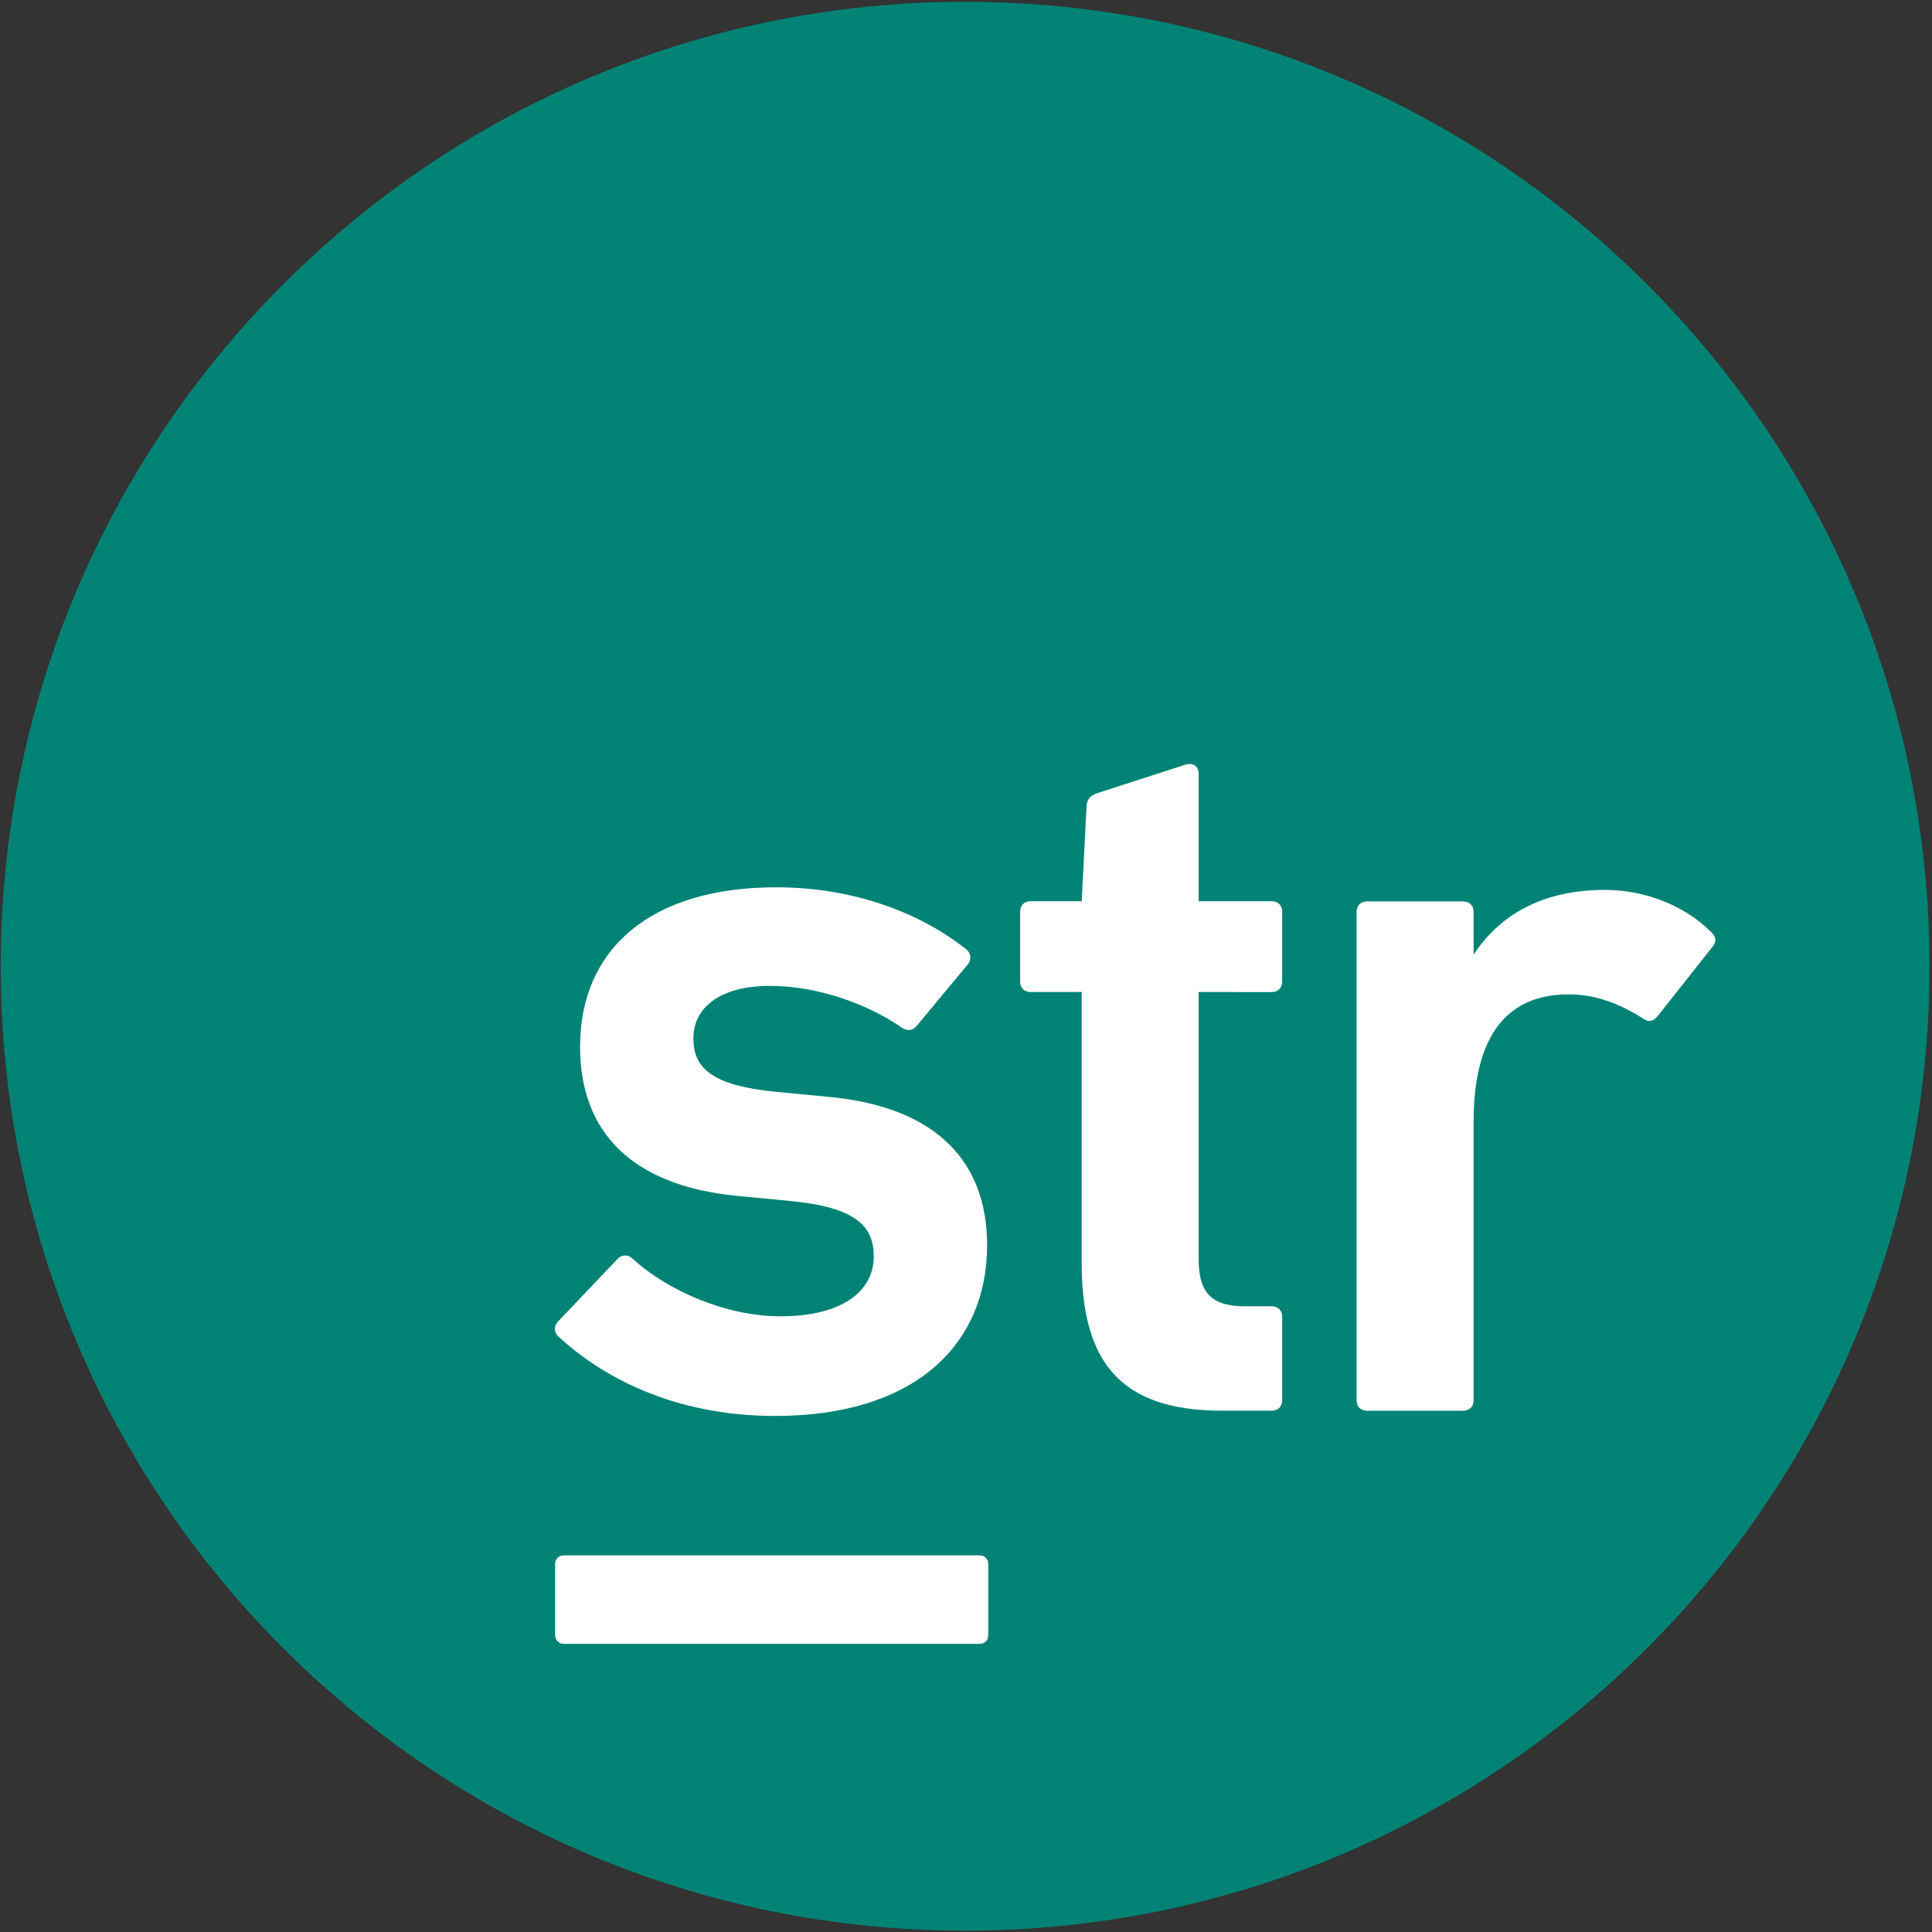
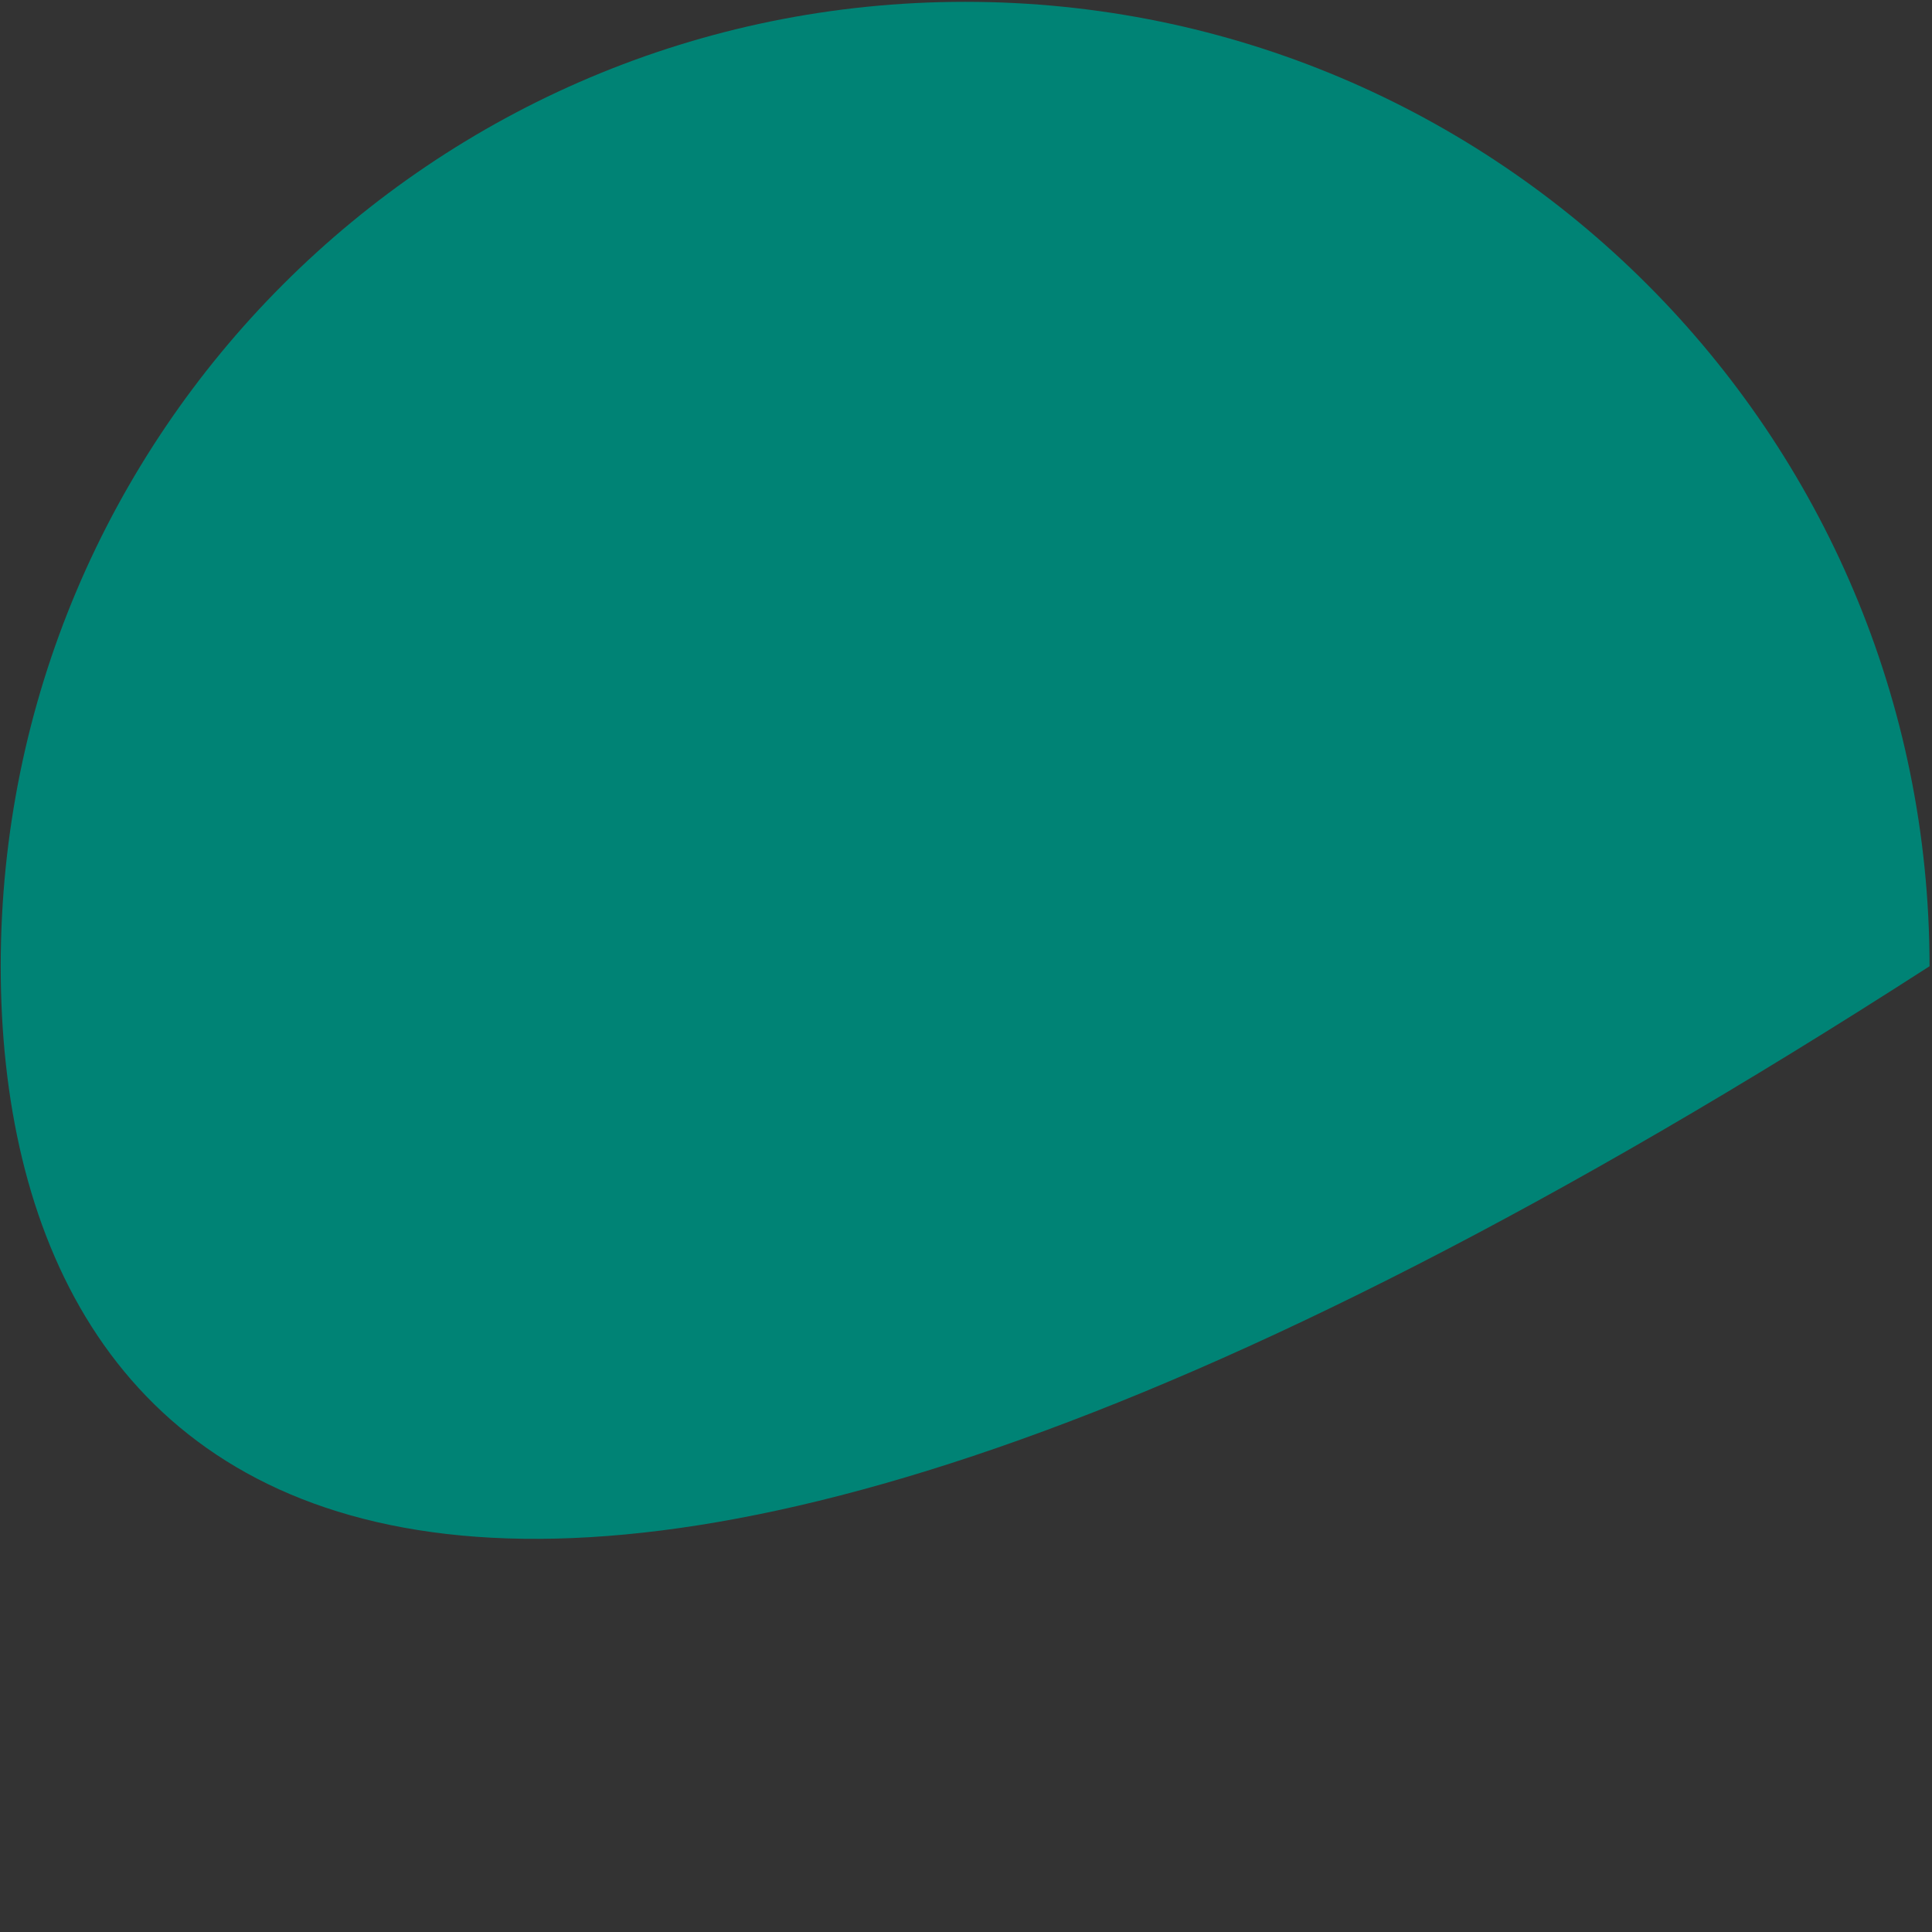
<svg xmlns="http://www.w3.org/2000/svg" width="487" height="487" viewBox="0 0 487 487">
  <rect x="0" y="0" width="487" height="487" fill="#333333" stroke="none" />
  <title>Artboard</title>
  <desc>Created with Sketch.</desc>
  <g id="Artboard" stroke="none" stroke-width="1" fill="none" fill-rule="evenodd">
    <g id="STR-teal">
-       <path d="M486.38 243.56c0 134.26-108.84 243.1-243.1 243.1C109.02 486.66.18 377.82.18 243.56.18 109.3 109.02.46 243.28.46s243.1 108.84 243.1 243.1" id="Path" fill="#008375" />
-       <path d="M195.41 356.92c34.9.0 53.41-17.72 53.41-43.1.0-20.89-12.69-34.64-39.4-37.28L195.67 275.22C179.28 273.63 174.78 269.14 174.78 261.73 174.78 254.06 181.39 248.51 194.08 248.51 206.77 248.51 219.46 253.53 227.4 259.09 228.72 259.88 230.04 259.88 231.1 258.56l12.96-15.6C244.85 241.9 244.85 240.32 243.53 239.26 232.16 230.27 215.5 223.66 195.67 223.66c-31.73.0-49.45 15.6-49.45 40.19.0 21.68 13.22 34.9 39.13 37.55L199.1 302.72C215.76 304.31 220.25 309.07 220.25 316.73 220.25 325.46 212.32 331.8 196.72 331.8 183.5 331.8 168.69 325.72 159.44 317.26 158.38 316.2 156.8 316.2 155.74 317.26l-15.07 15.86C139.61 334.18 139.61 335.76 140.67 336.82 151.25 346.61 169.23 356.92 195.41 356.92zM368.82 355.6C370.4 355.6 371.45 354.55 371.45 352.97V282.77c0-20.28 7.37-32.12 23.96-32.12C402.26 250.65 408.31 253.02 414.11 256.71 415.43 257.76 416.74 257.5 417.8 256.18l13.96-17.64C432.81 237.22 432.55 236.17 431.23 234.85 424.65 228.27 414.64 224.32 404.63 224.32 388.68 224.29 377.91 230.75 371.45 240.65v-10.8C371.45 228.27 370.4 227.22 368.82 227.22H344.59C343.01 227.22 341.96 228.27 341.96 229.85V352.98C341.96 354.56 343.01 355.61 344.59 355.61h24.23V355.6zM320.57 329.28H313.99C305.83 329.28 302.15 326.38 302.15 317.44V250.06L320.57 250.07C322.15 250.07 323.2 249.02 323.2 247.44V229.81C323.2 228.23 322.15 227.18 320.57 227.18H302.15V195.2C302.16 192.7 300.37 192.34 298.92 192.71l-22.32 7.22C274.64 200.64 273.97 201.56 273.88 203.41L272.67 227.17H259.78C258.2 227.17 257.15 228.22 257.15 229.8v17.63C257.15 249.01 258.2 250.06 259.78 250.06L272.67 250.05v68.43C272.67 343.22 282.41 355.59 307.94 355.59h12.63C322.15 355.59 323.2 354.54 323.2 352.96V331.9c0-1.57-1.06-2.62-2.63-2.62zM139.92 412.1C139.92 413.46 140.96 414.37 142.04 414.37h104.8C248.3 414.37 249.11 413.46 249.11 412.1V394.32C249.11 392.96 248.2 392.06 246.84 392.06H142.19C140.83 392.06 139.92 392.97 139.92 394.32V412.1z" id="Shape" fill="#fff" fill-rule="nonzero" />
+       <path d="M486.38 243.56C109.02 486.66.18 377.82.18 243.56.18 109.3 109.02.46 243.28.46s243.1 108.84 243.1 243.1" id="Path" fill="#008375" />
    </g>
  </g>
</svg>